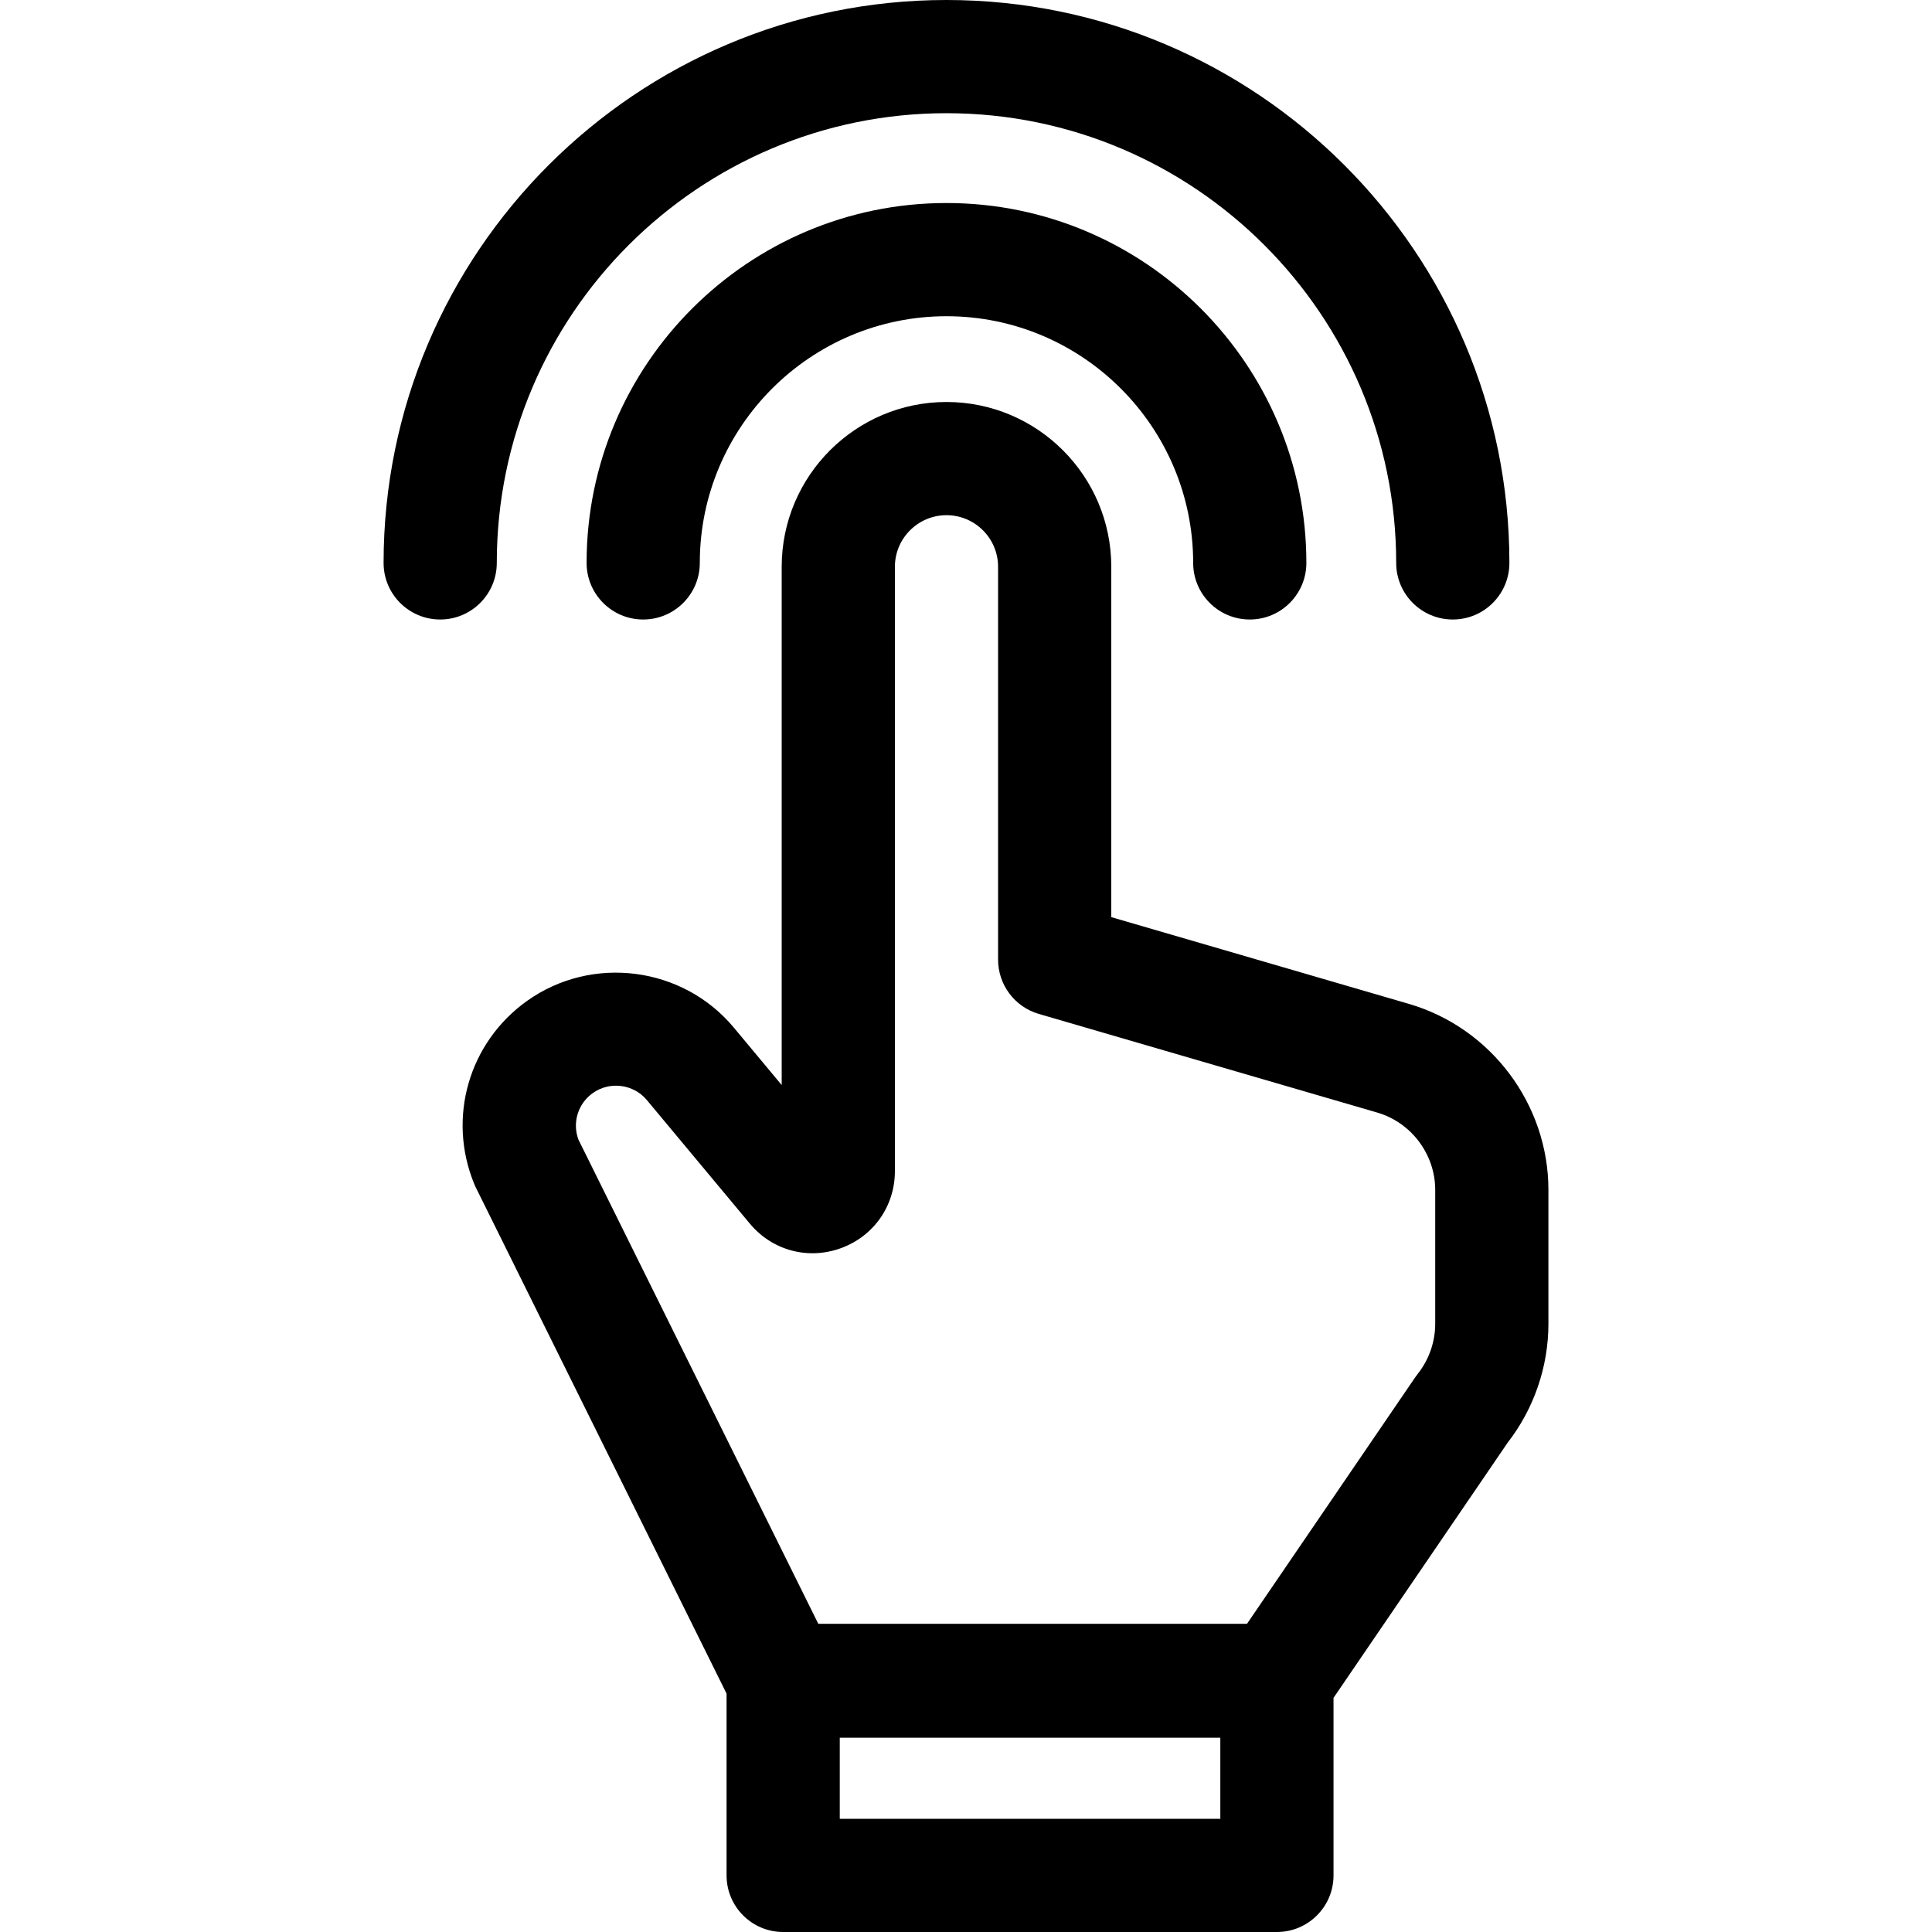
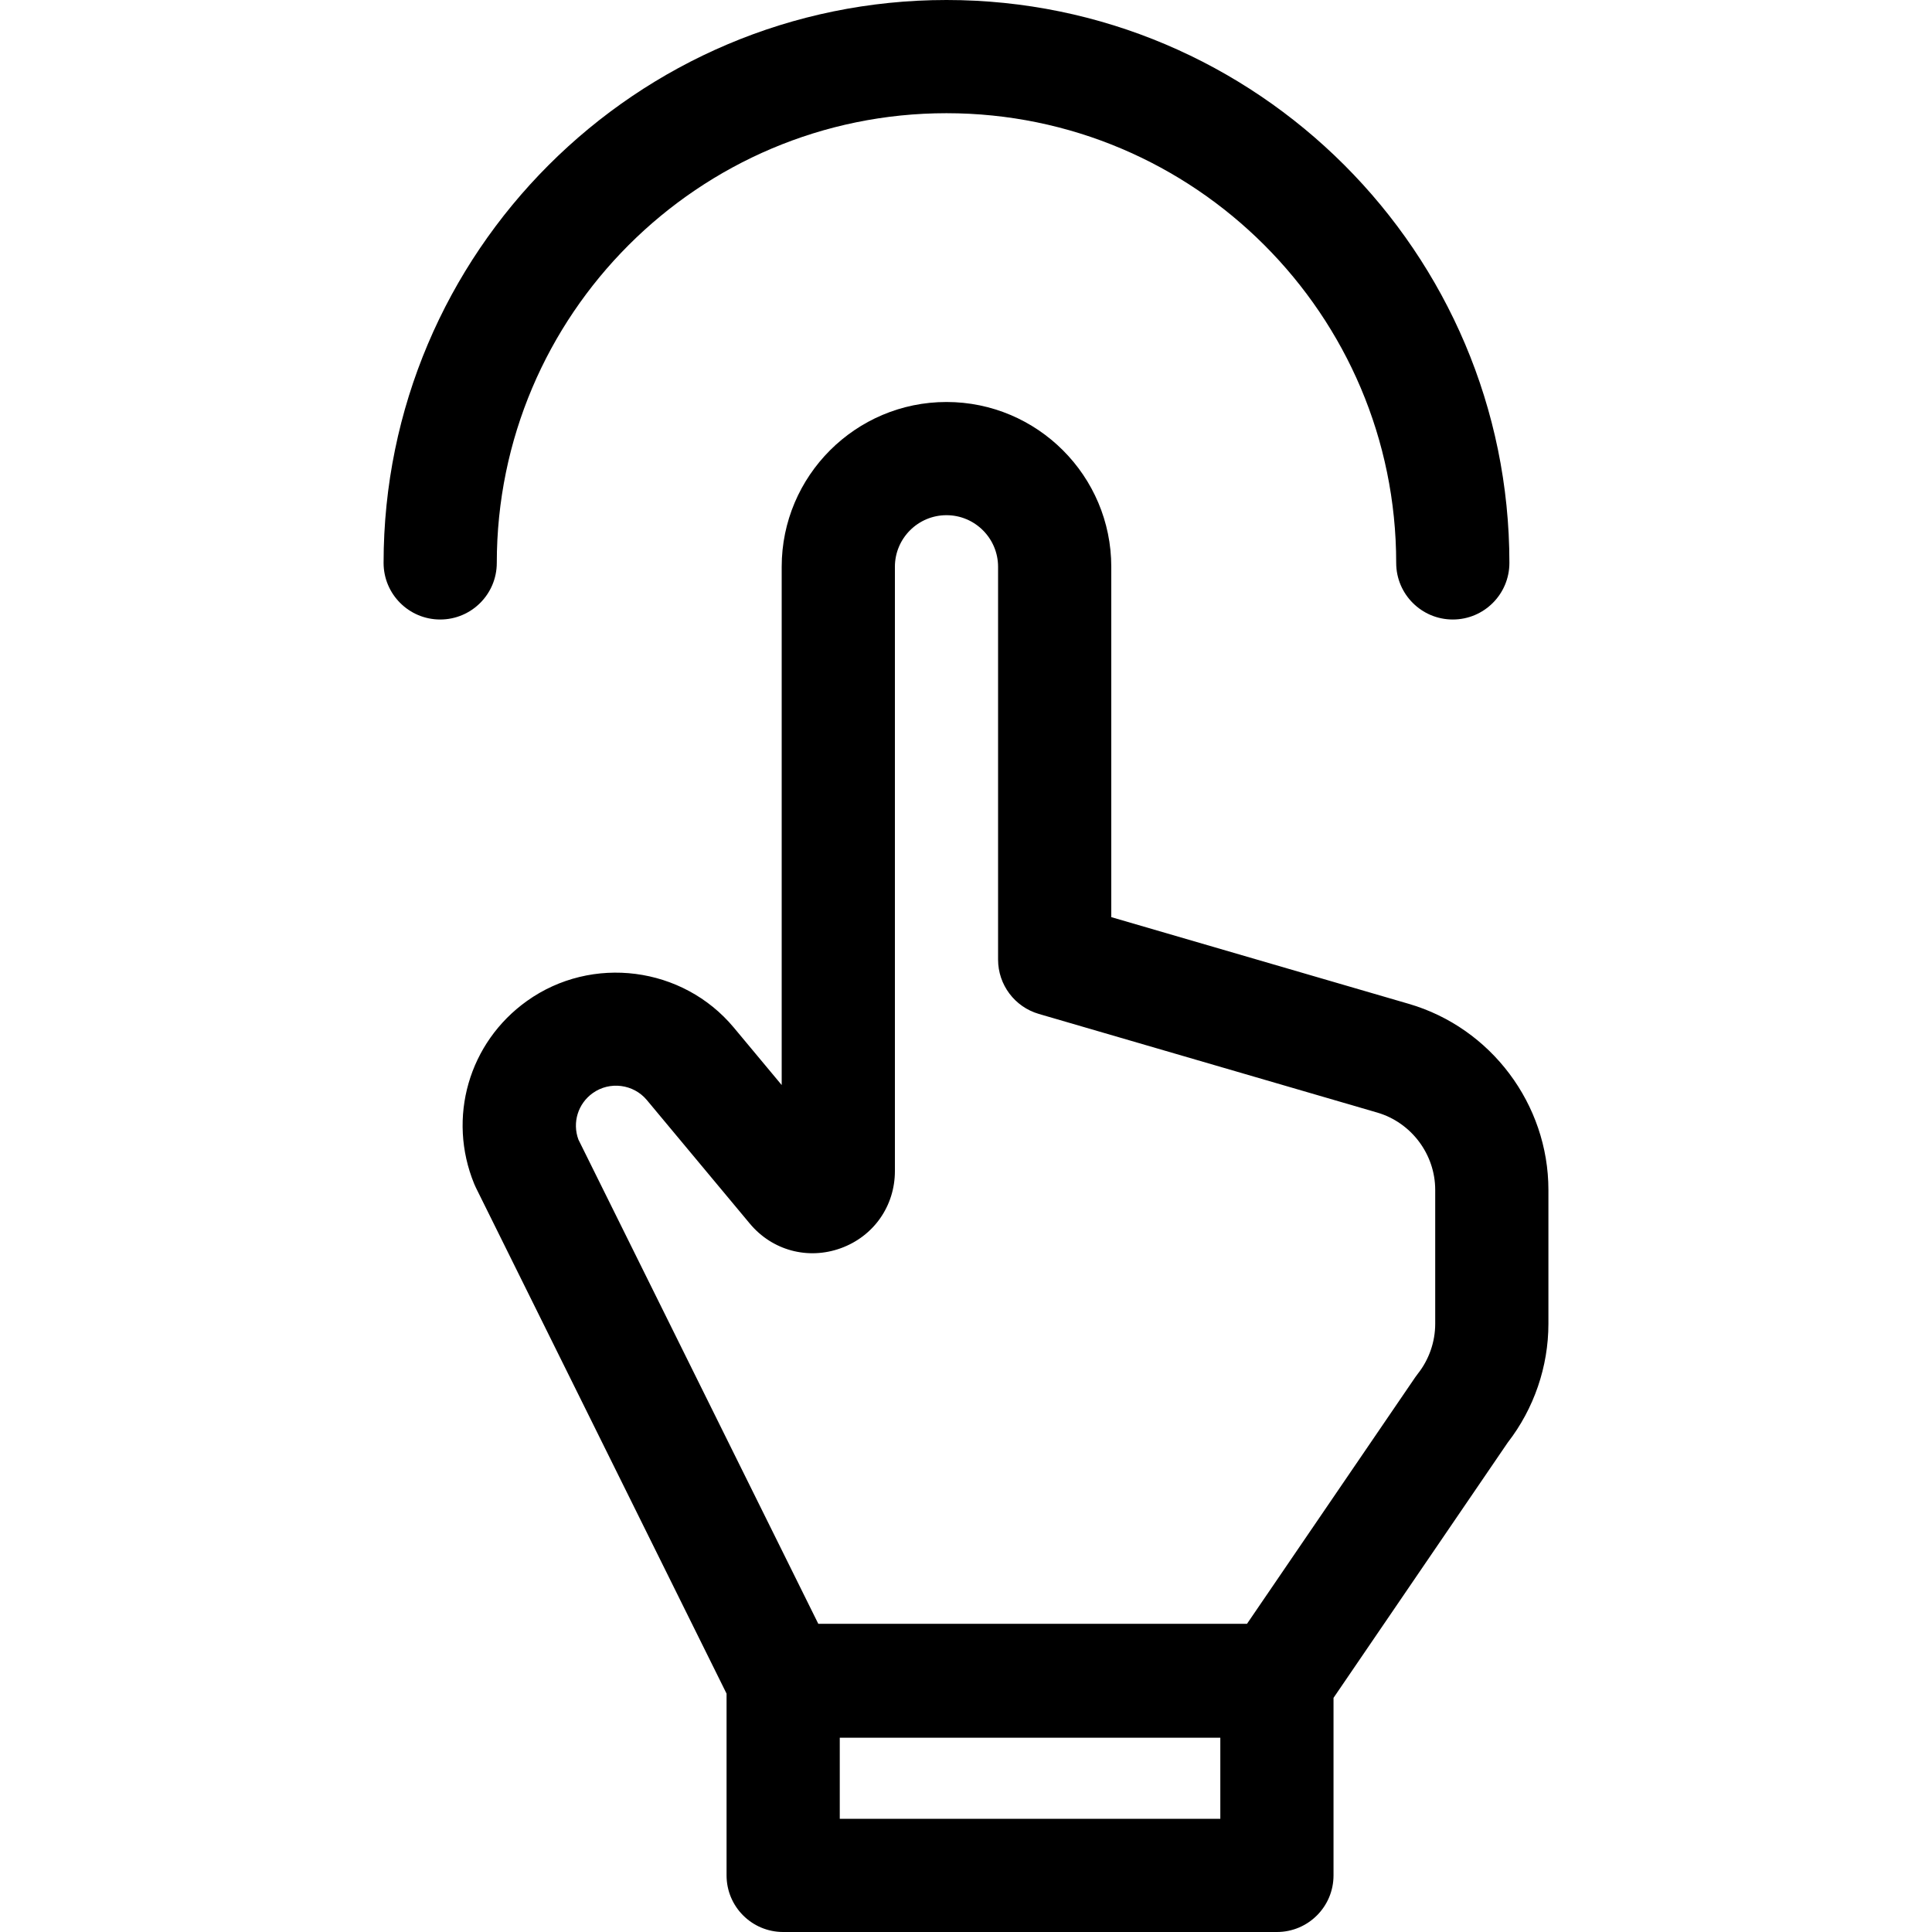
<svg xmlns="http://www.w3.org/2000/svg" id="Capa_1" enable-background="new 0 0 512 512" height="512" viewBox="0 0 512 512" width="512">
  <g>
    <path d="m373.363 266.036-78.863-22.986v-92.847c0-24.08-19.591-43.671-43.671-43.671s-43.671 19.591-43.671 43.671v137.343l-12.688-15.225c-13.529-16.234-37.603-19.338-54.808-7.062-15.445 11.021-21.193 30.974-13.978 48.522.133.323.277.642.432.955l66.431 134.094v48.17c0 8.284 6.716 15 15 15h130.85c8.284 0 15-6.716 15-15v-47.05l46.17-67.661c6.955-8.969 10.779-20.123 10.779-31.479v-35.471c0-22.682-15.208-42.955-36.983-49.303zm-49.966 215.964h-100.85v-21.489h100.85zm56.949-131.19c0 4.805-1.646 9.521-4.634 13.283-.226.284-.441.576-.646.876l-44.593 65.351h-113.618l-63.575-128.33c-1.652-4.495-.122-9.506 3.806-12.309 4.5-3.212 10.797-2.399 14.337 1.848l27.287 32.74c5.933 7.117 15.394 9.677 24.107 6.522 8.711-3.155 14.34-11.181 14.34-20.445v-160.143c0-7.538 6.133-13.671 13.671-13.671s13.671 6.133 13.671 13.671v104.099c0 6.668 4.401 12.535 10.803 14.4l89.665 26.135c9.055 2.64 15.378 11.07 15.378 20.502v35.471z" />
-     <path d="m250.829 53.803c-52.589 0-95.374 42.784-95.374 95.373 0 8.284 6.716 15 15 15s15-6.716 15-15c0-36.047 29.327-65.373 65.374-65.373s65.373 29.326 65.373 65.373c0 8.284 6.716 15 15 15s15-6.716 15-15c0-52.589-42.784-95.373-95.373-95.373z" />
    <path d="m131.654 149.176c0-65.714 53.462-119.176 119.175-119.176 65.714 0 119.176 53.462 119.176 119.176 0 8.284 6.716 15 15 15s15-6.716 15-15c0-82.256-66.92-149.176-149.176-149.176-82.255 0-149.175 66.92-149.175 149.176 0 8.284 6.716 15 15 15s15-6.716 15-15z" />
  </g>
</svg>